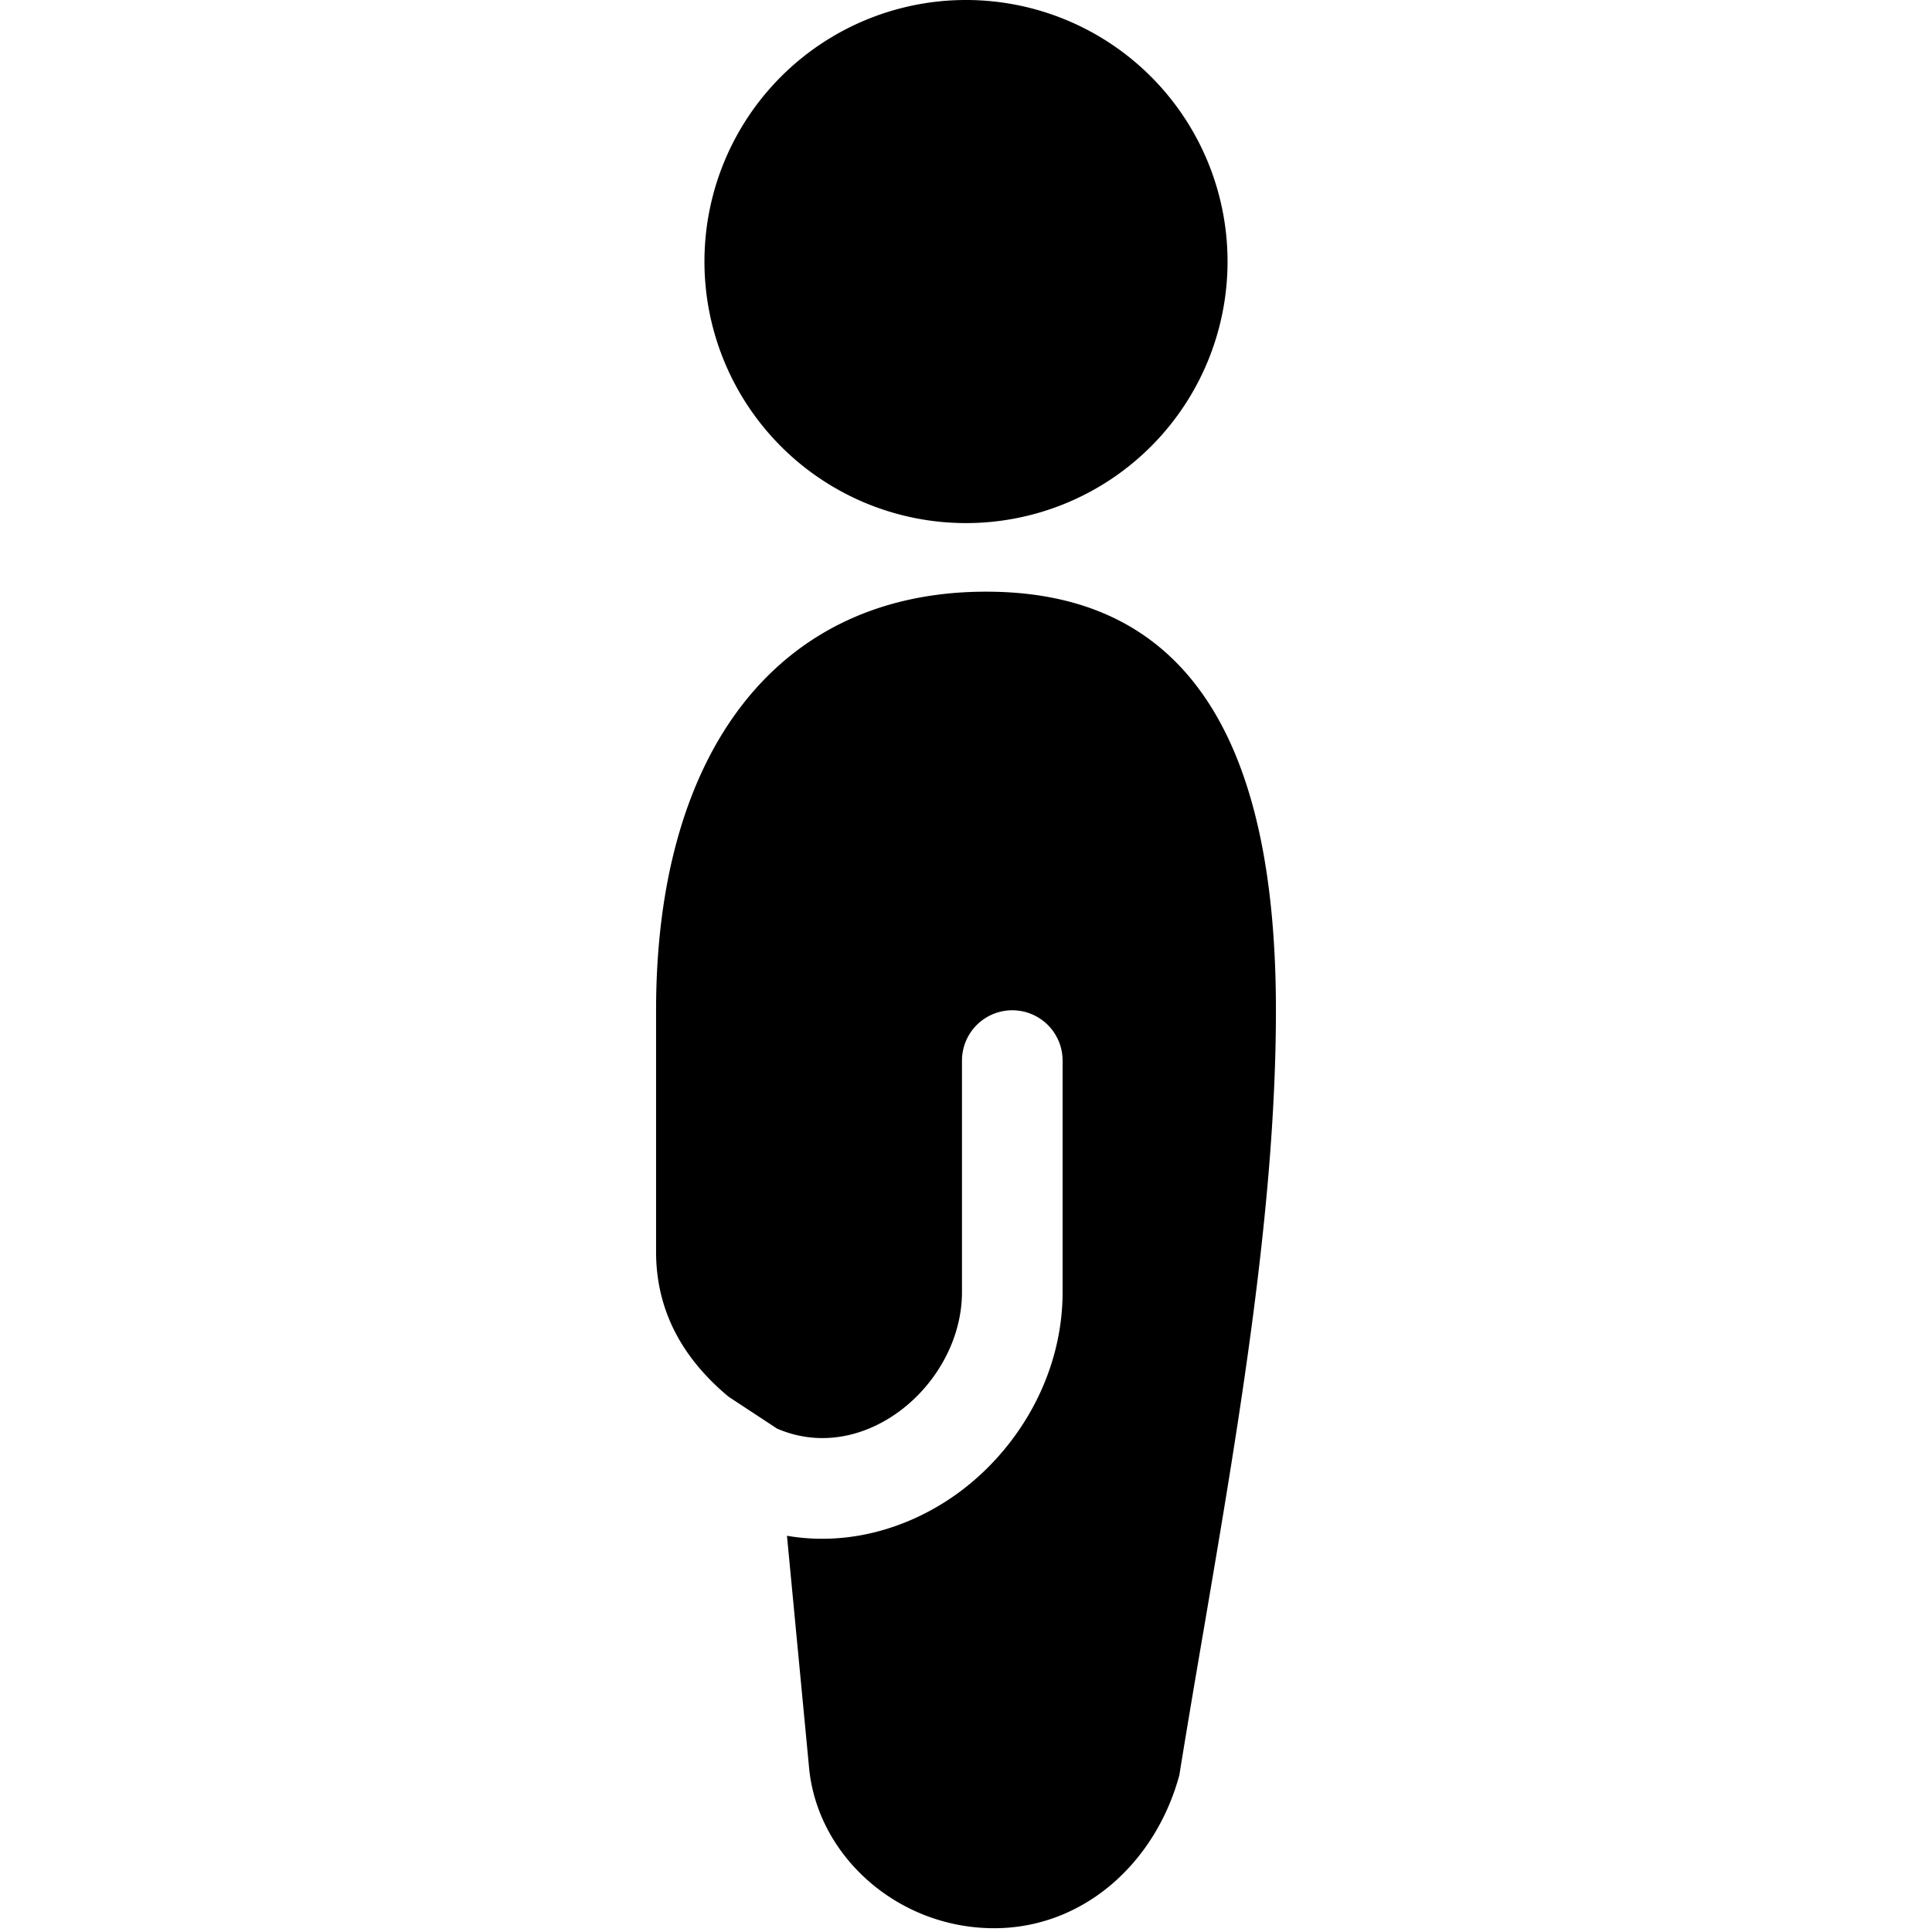
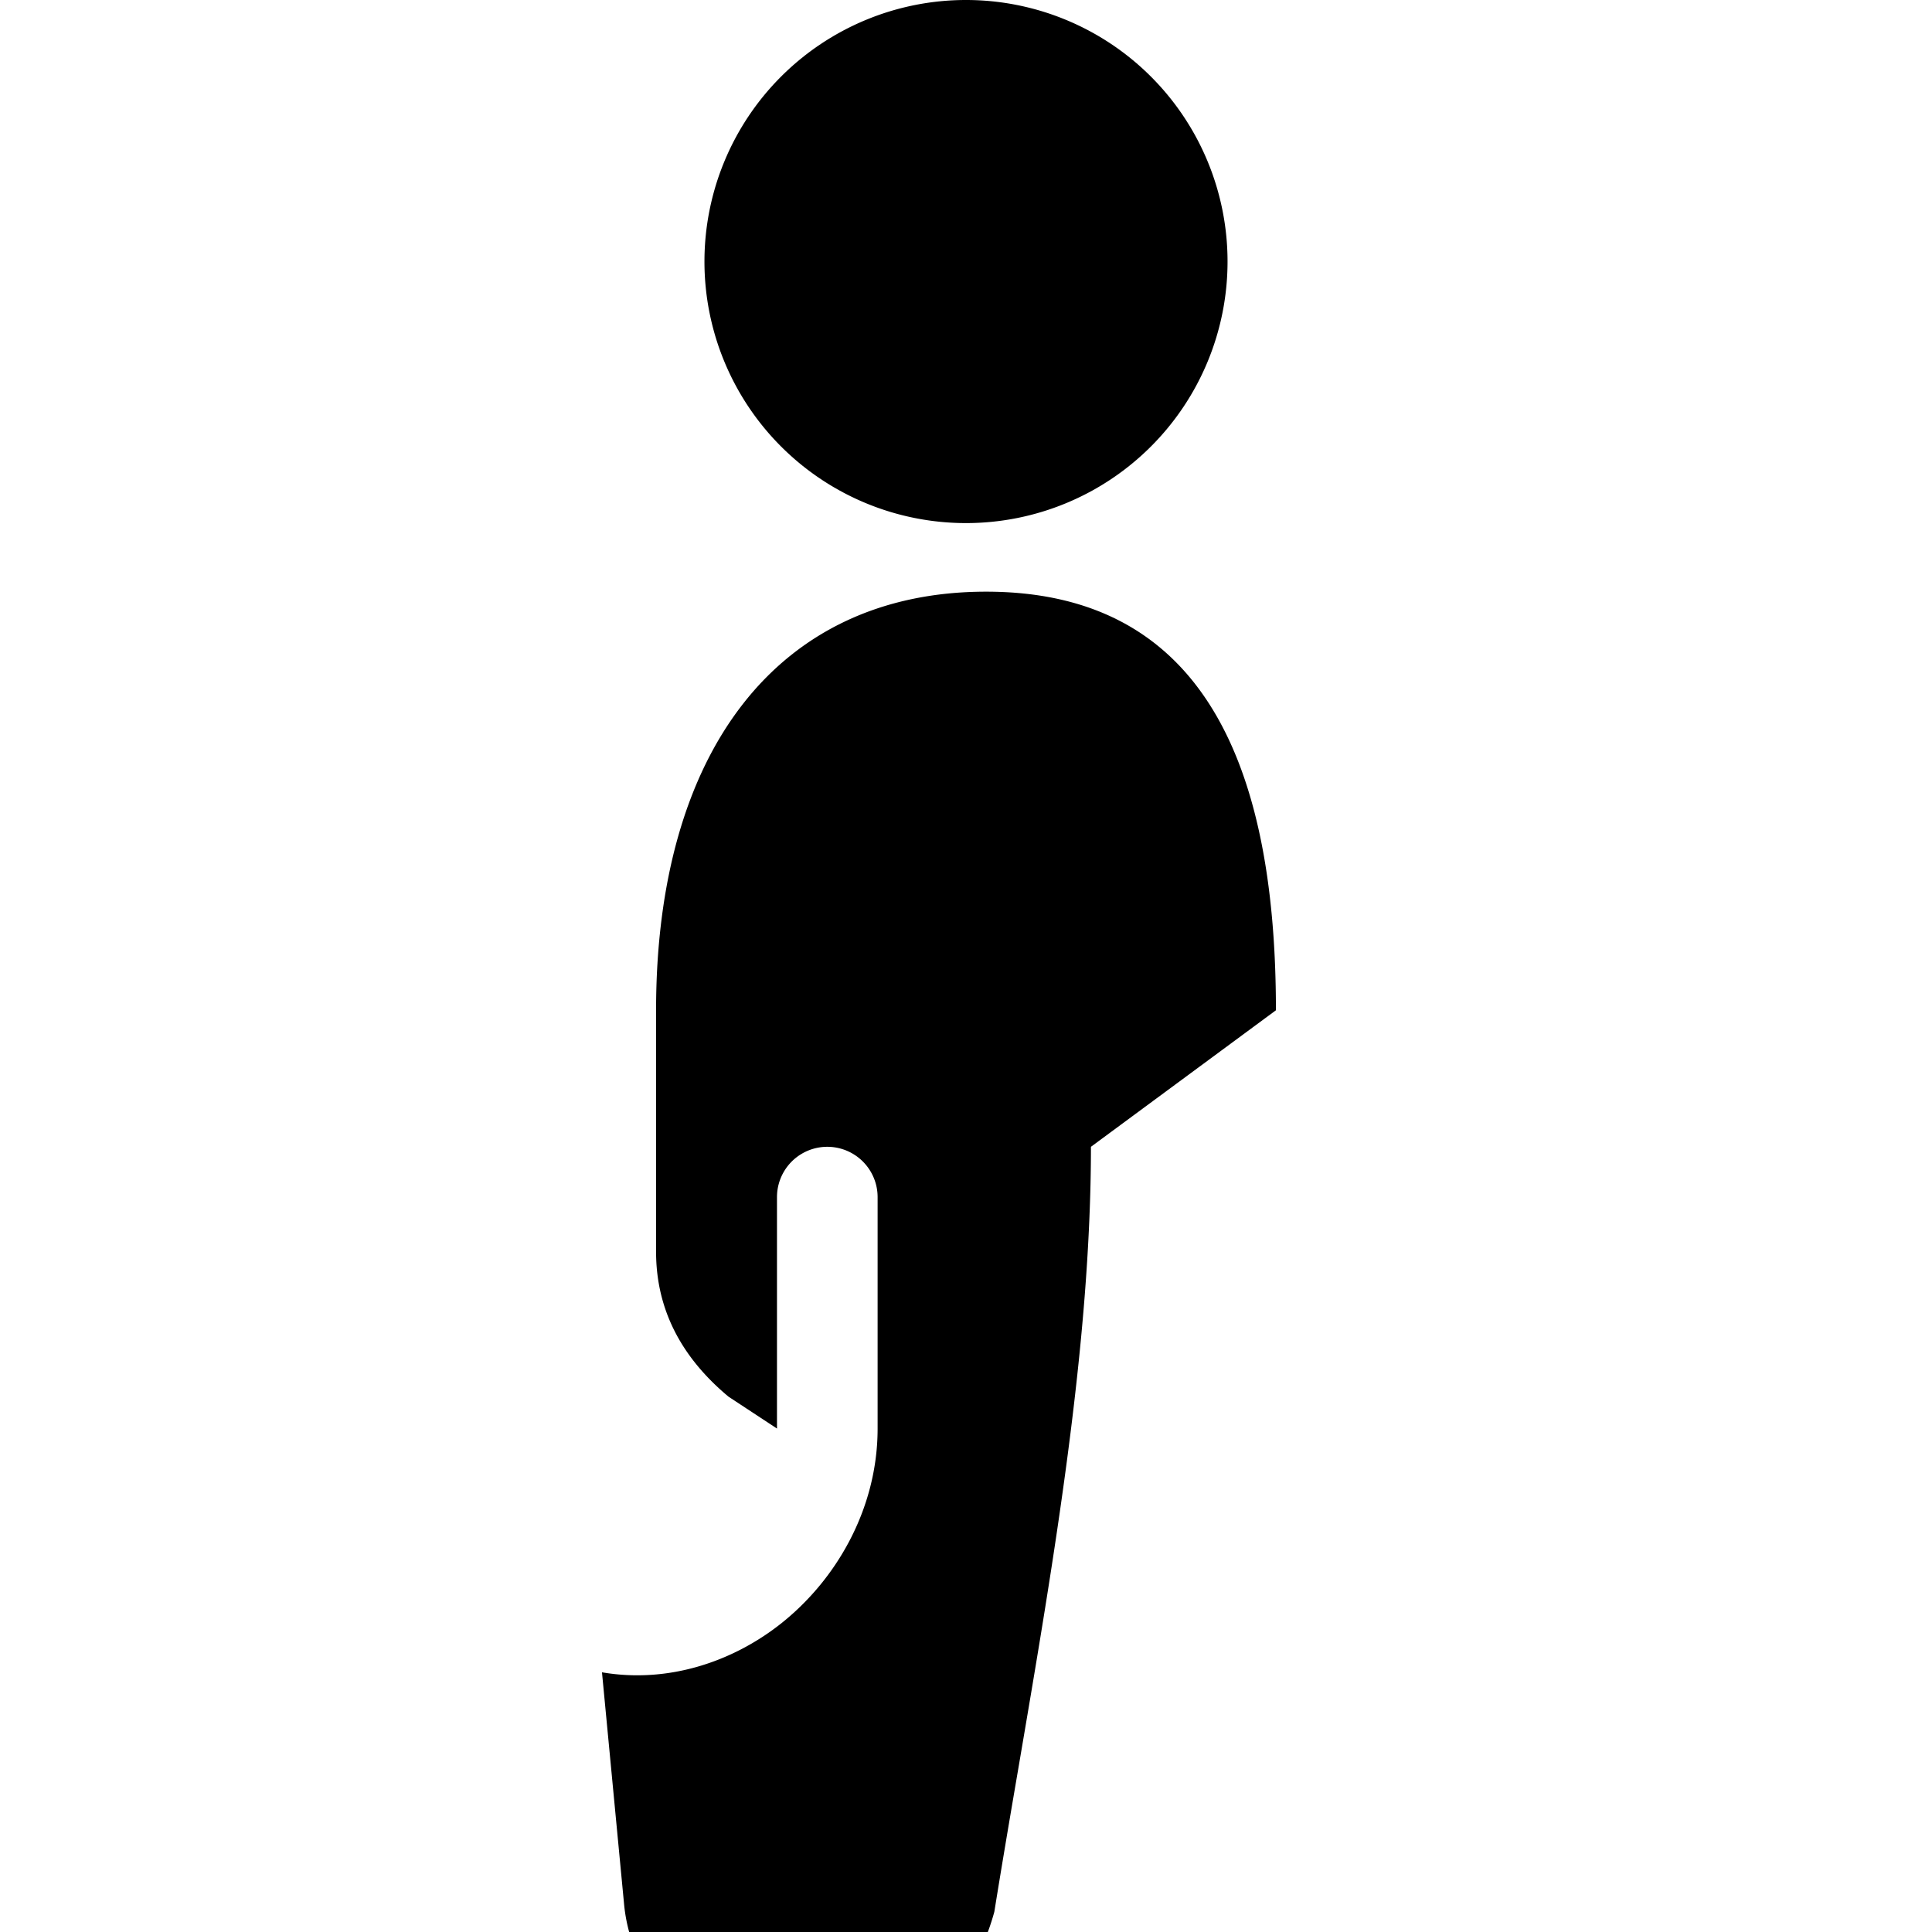
<svg xmlns="http://www.w3.org/2000/svg" fill="none" viewBox="0 0 24 24">
-   <path fill="#000000" fill-rule="evenodd" d="M8.751 3.249a3.249 3.249 0 1 1 6.498 0 3.249 3.249 0 0 1 -6.498 0Zm7.099 9.301c0 -3.2 -1 -5.2 -3.6 -5.2s-4.1 2 -4.1 5.2v3c0 0.7 0.3 1.3 0.9 1.8l0.602 0.396c1.095 0.475 2.298 -0.56 2.298 -1.696v-2.875a0.625 0.625 0 0 1 1.25 0v2.875c0 1 -0.517 1.89 -1.22 2.438 -0.575 0.448 -1.368 0.733 -2.204 0.59l0.274 2.875c0.1 1.1 1.1 2 2.3 2 1.1 0 2 -0.8 2.3 -1.9 0.095 -0.59 0.197 -1.19 0.301 -1.798 0.44 -2.582 0.899 -5.276 0.899 -7.705Z" clip-rule="evenodd" stroke-width="1" />
+   <path fill="#000000" fill-rule="evenodd" d="M8.751 3.249a3.249 3.249 0 1 1 6.498 0 3.249 3.249 0 0 1 -6.498 0Zm7.099 9.301c0 -3.2 -1 -5.2 -3.6 -5.2s-4.1 2 -4.1 5.2v3c0 0.7 0.3 1.3 0.9 1.8l0.602 0.396v-2.875a0.625 0.625 0 0 1 1.25 0v2.875c0 1 -0.517 1.89 -1.22 2.438 -0.575 0.448 -1.368 0.733 -2.204 0.59l0.274 2.875c0.1 1.1 1.1 2 2.3 2 1.1 0 2 -0.8 2.3 -1.9 0.095 -0.59 0.197 -1.19 0.301 -1.798 0.44 -2.582 0.899 -5.276 0.899 -7.705Z" clip-rule="evenodd" stroke-width="1" />
</svg>